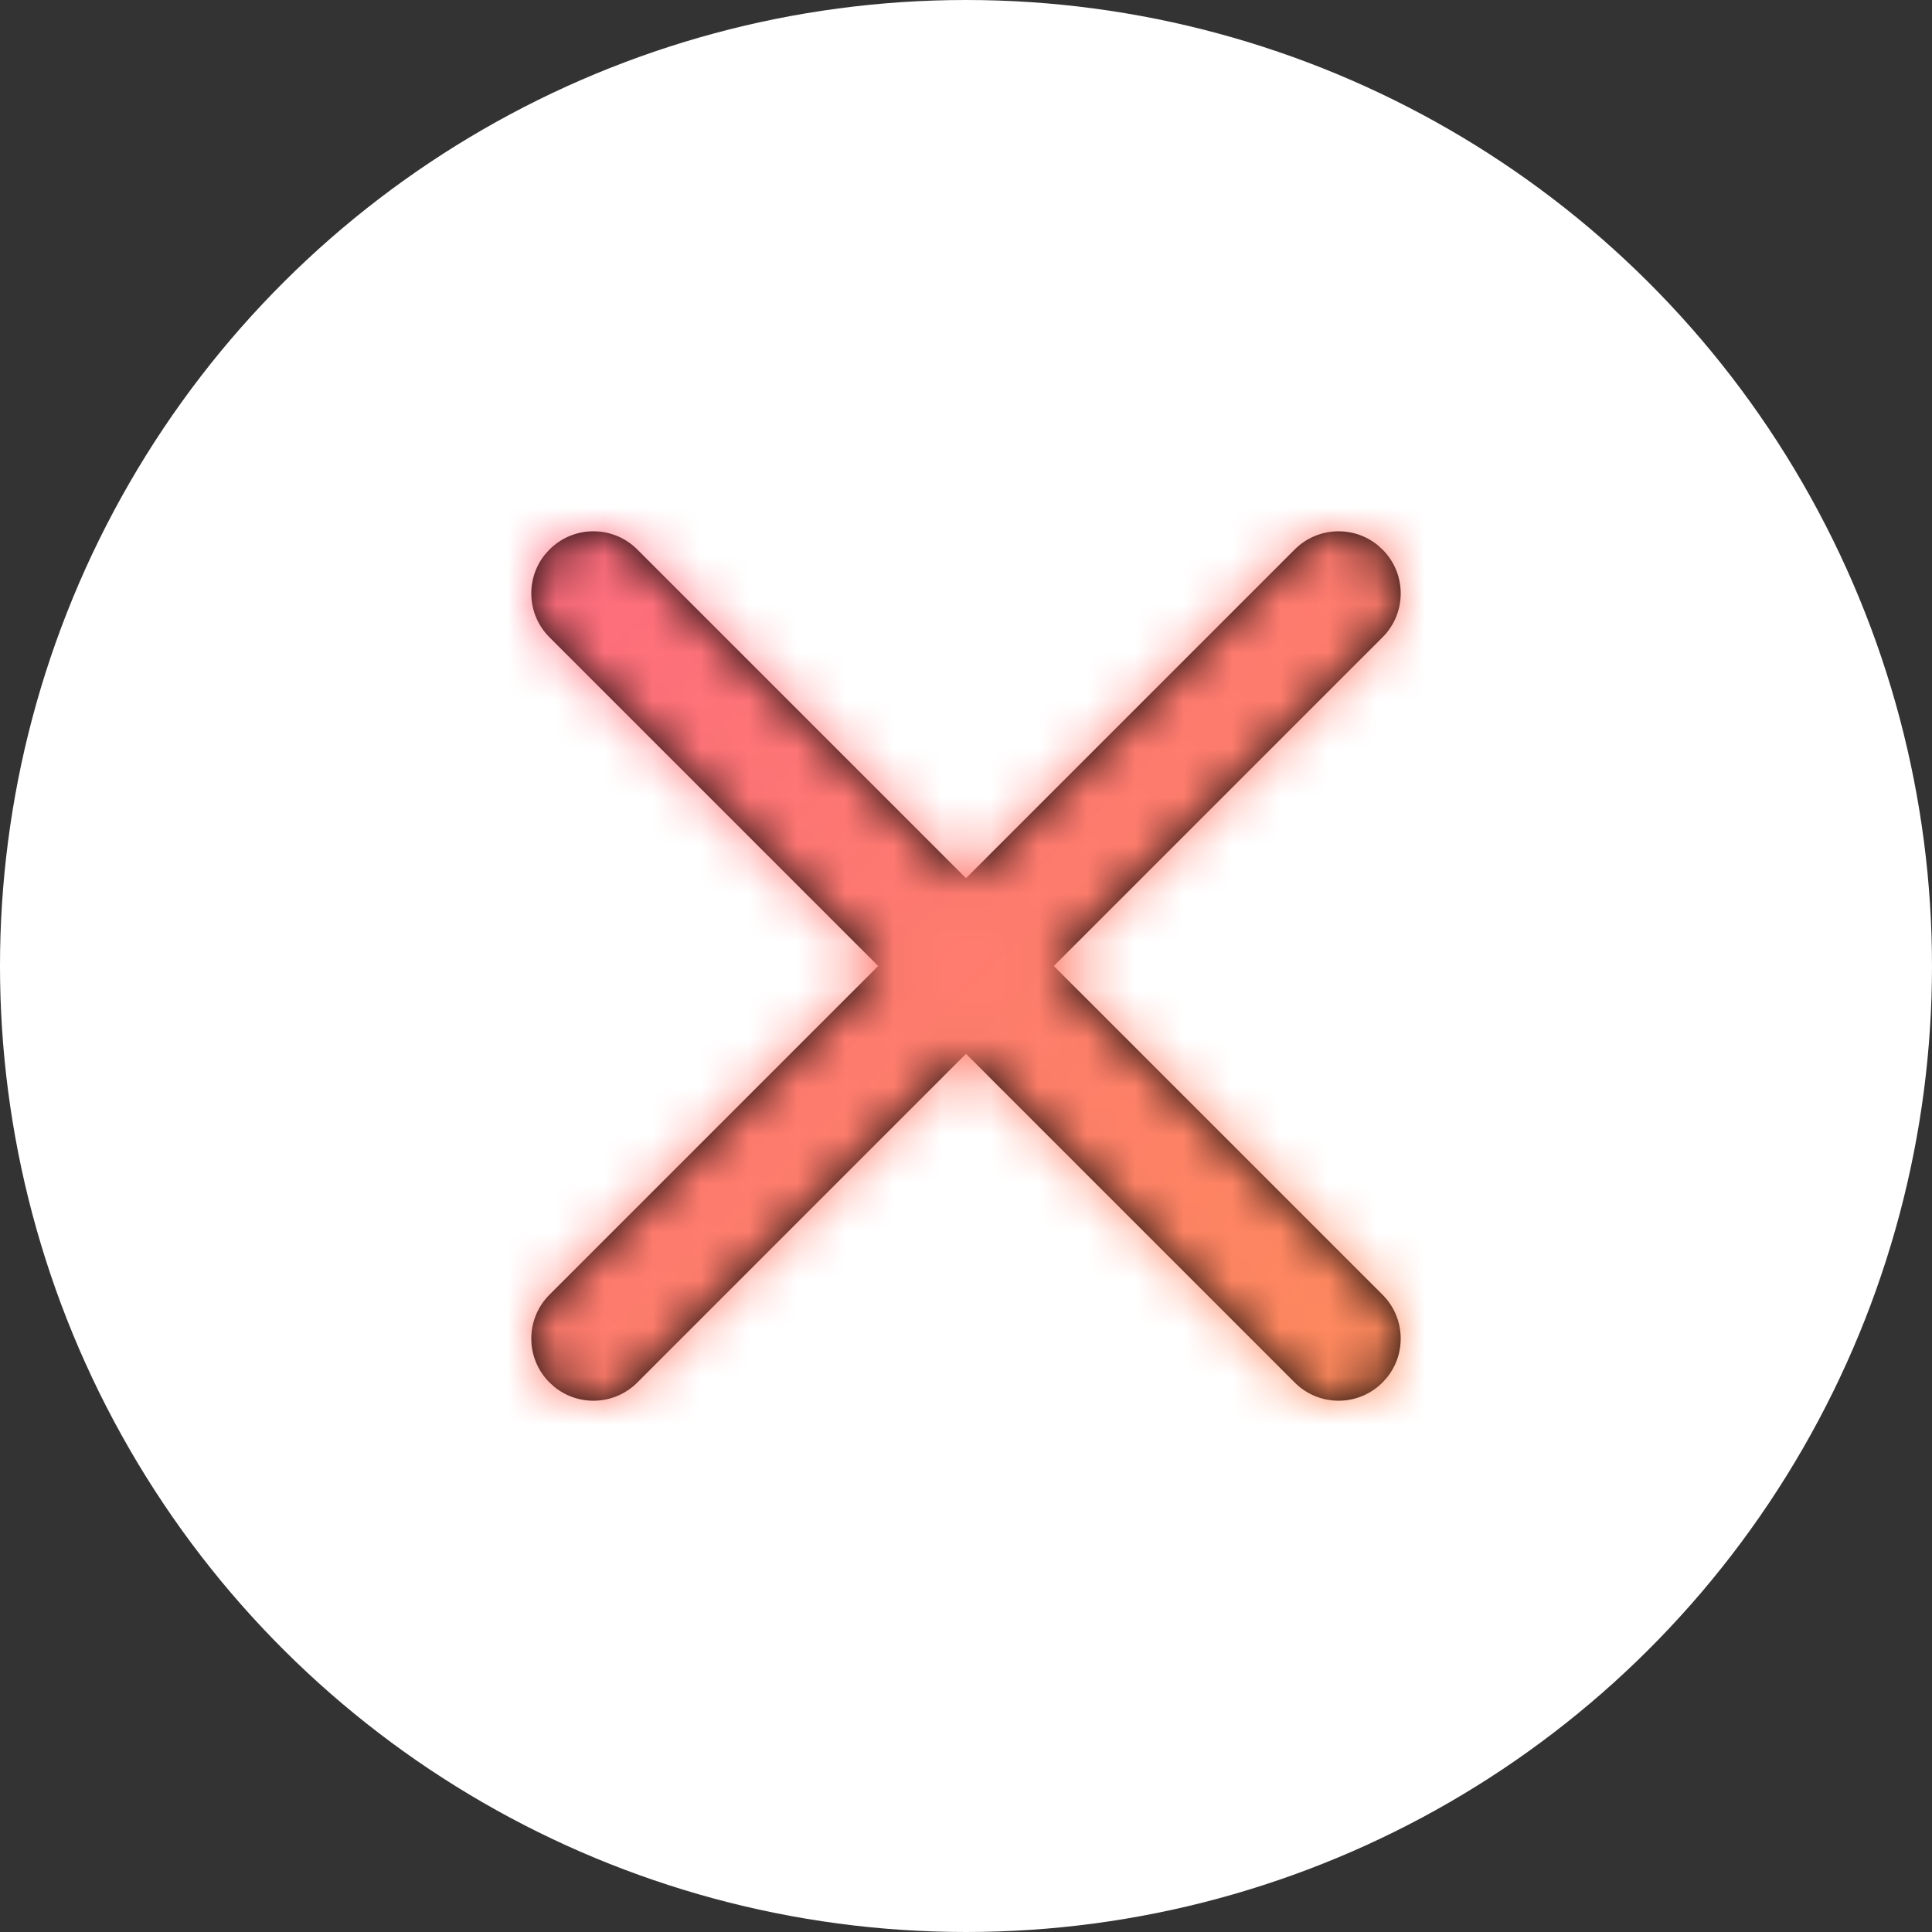
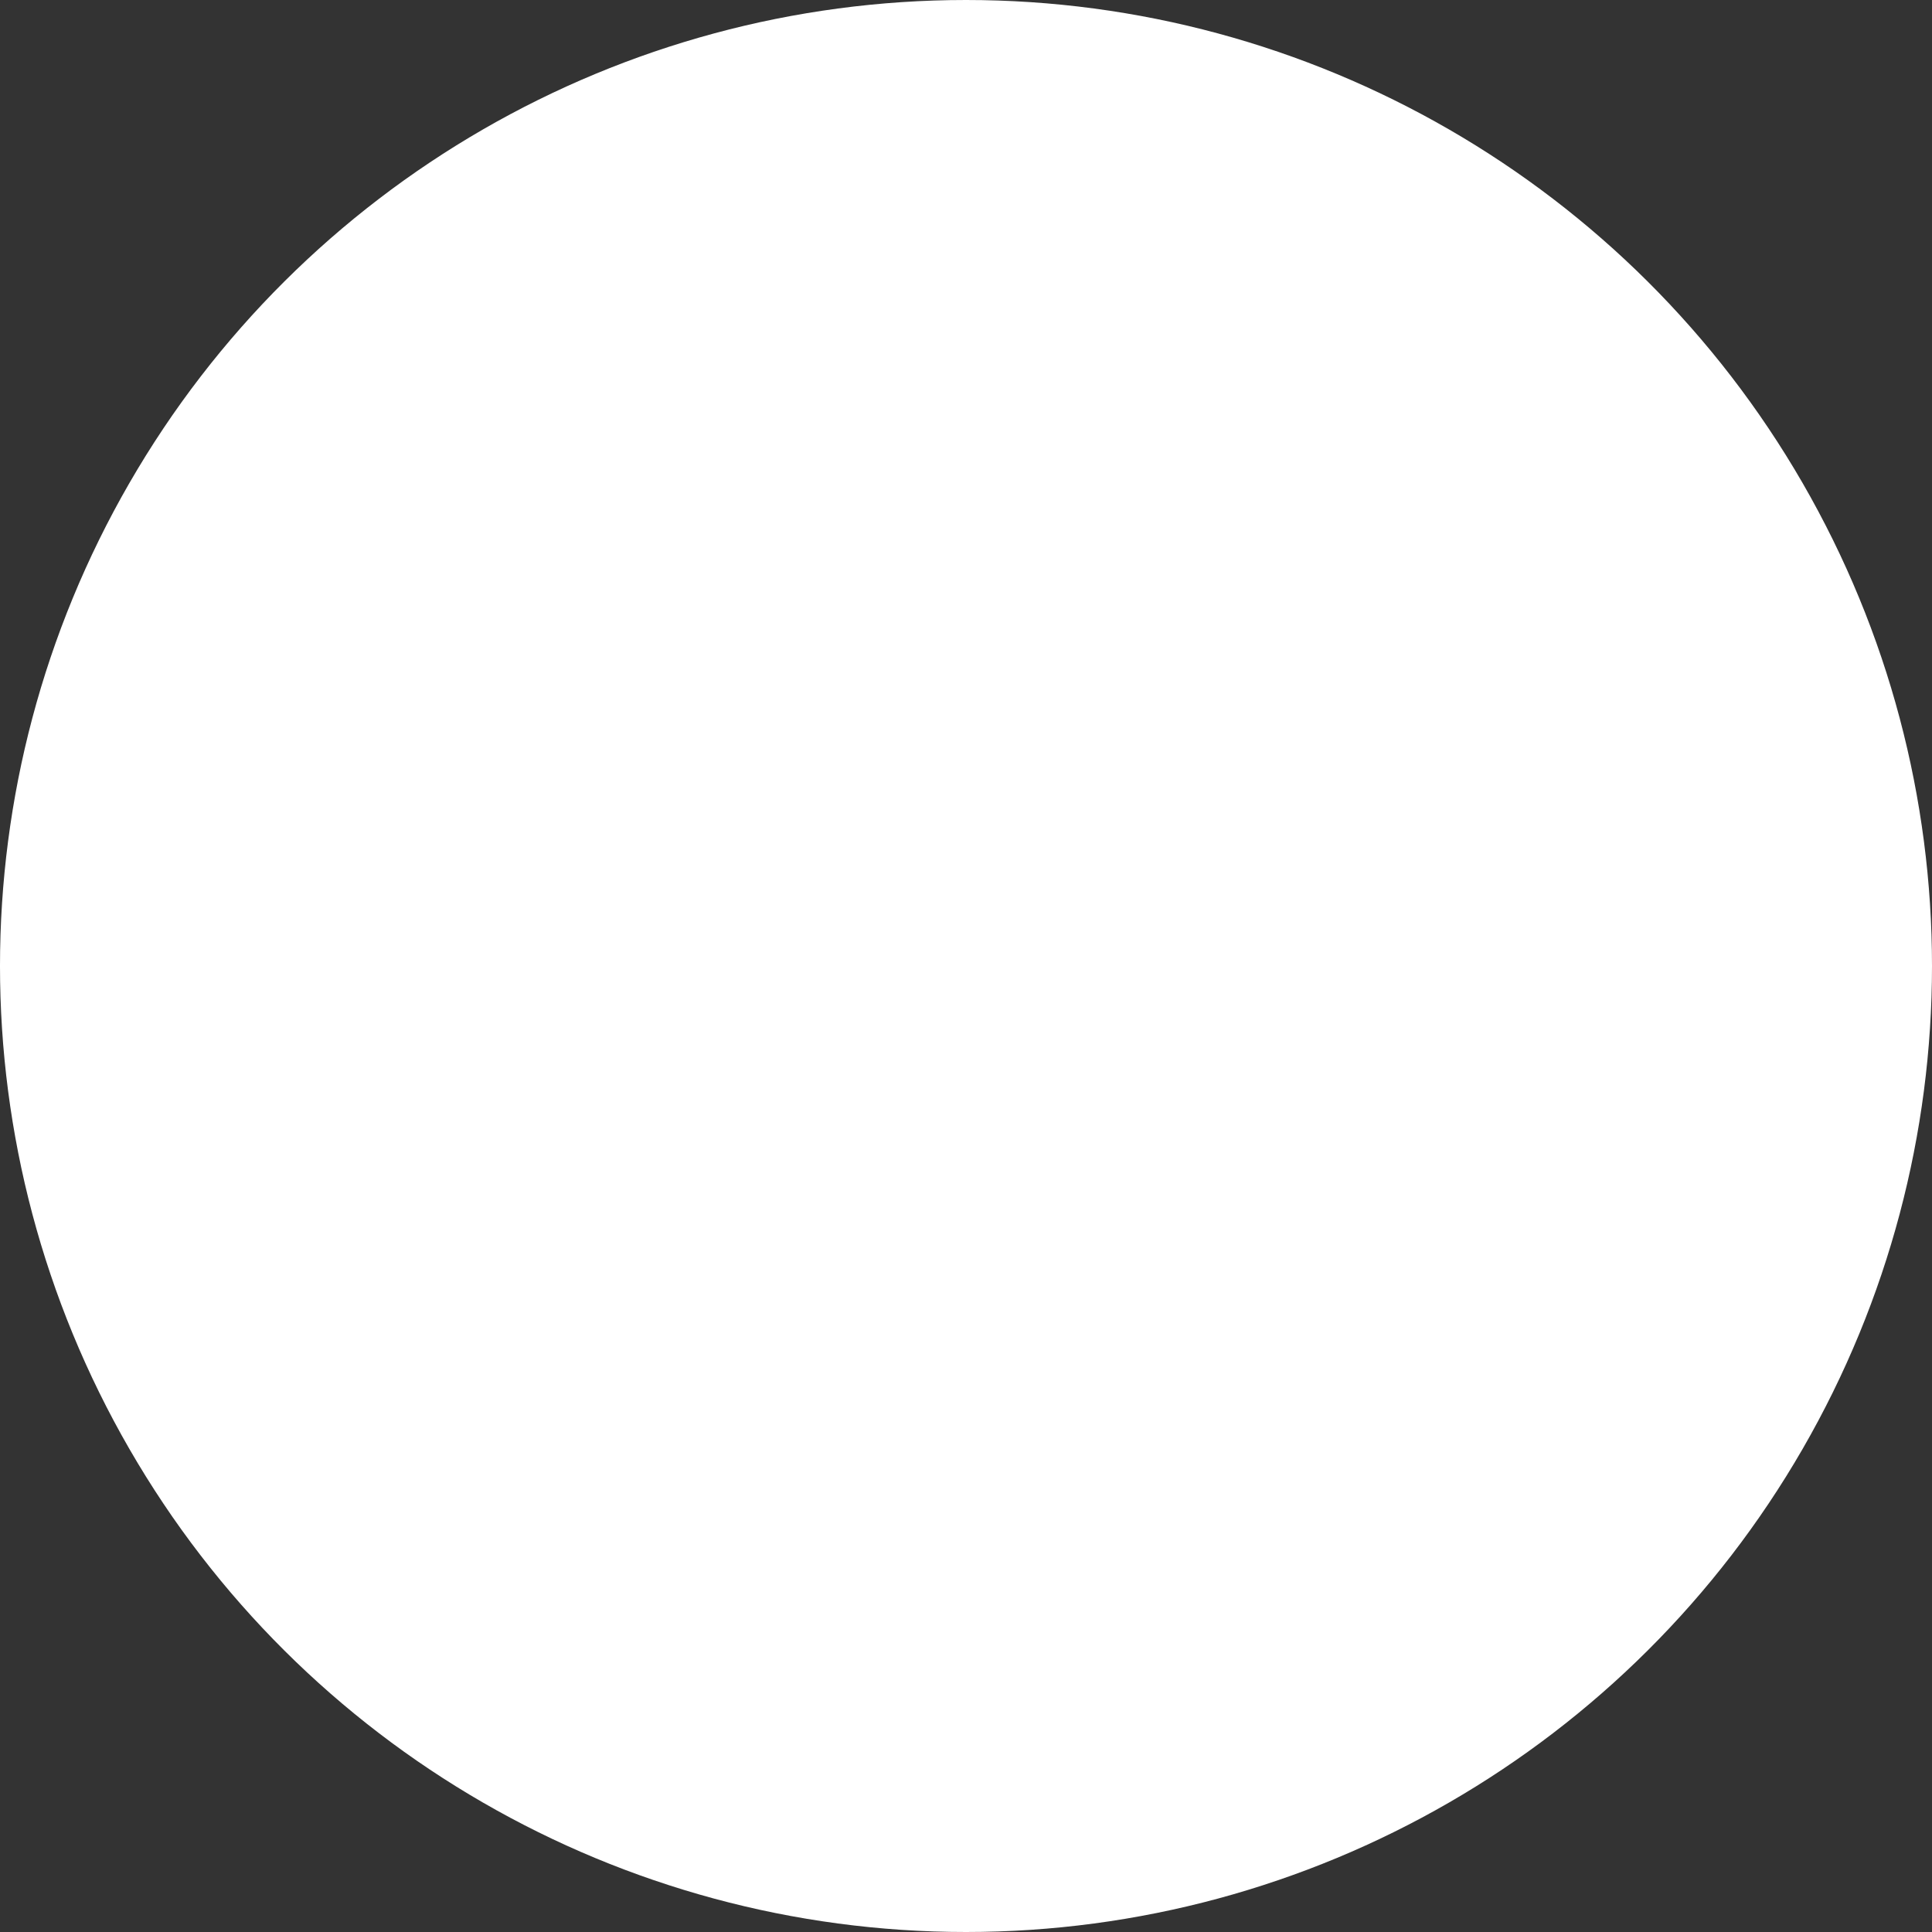
<svg xmlns="http://www.w3.org/2000/svg" xmlns:xlink="http://www.w3.org/1999/xlink" width="40" height="40" viewBox="0 0 40 40">
  <rect x="0" y="0" width="40" height="40" fill="#333333" stroke="none" />
  <defs>
    <linearGradient id="tjg39dhsvb" x1="0%" x2="93.513%" y1="0%" y2="98.691%">
      <stop offset="0%" stop-color="#FF618D" />
      <stop offset="100%" stop-color="#FF9551" />
    </linearGradient>
-     <path id="fi6wgl7cya" d="M.377.377c.502-.503 1.316-.503 1.818 0L9 7.182 15.805.377c.469-.47 1.21-.5 1.714-.094l.104.094c.503.502.503 1.316 0 1.818L10.818 9l6.805 6.805c.47.469.5 1.21.094 1.714l-.094.104c-.502.503-1.316.503-1.818 0L9 10.818l-6.805 6.805c-.469.47-1.21.5-1.714.094l-.104-.094c-.503-.502-.503-1.316 0-1.818L7.182 9 .377 2.195C-.093 1.726-.123.985.283.48z" />
  </defs>
  <g fill="none" fill-rule="evenodd">
    <g>
      <g transform="translate(-1100, -109) translate(1100, 109)">
        <circle cx="20" cy="20" r="20" fill="#FFF" transform="translate(20, 20) rotate(-90) translate(-20, -20)" />
        <g>
          <g transform="translate(4, 4) translate(7, 7)">
            <mask id="nrvc9m1tmc" fill="#fff">
              <use xlink:href="#fi6wgl7cya" />
            </mask>
            <use fill="#000" fill-rule="nonzero" xlink:href="#fi6wgl7cya" />
-             <path fill="url(#tjg39dhsvb)" d="M-7 -7H25V25H-7z" mask="url(#nrvc9m1tmc)" />
          </g>
        </g>
      </g>
    </g>
  </g>
</svg>